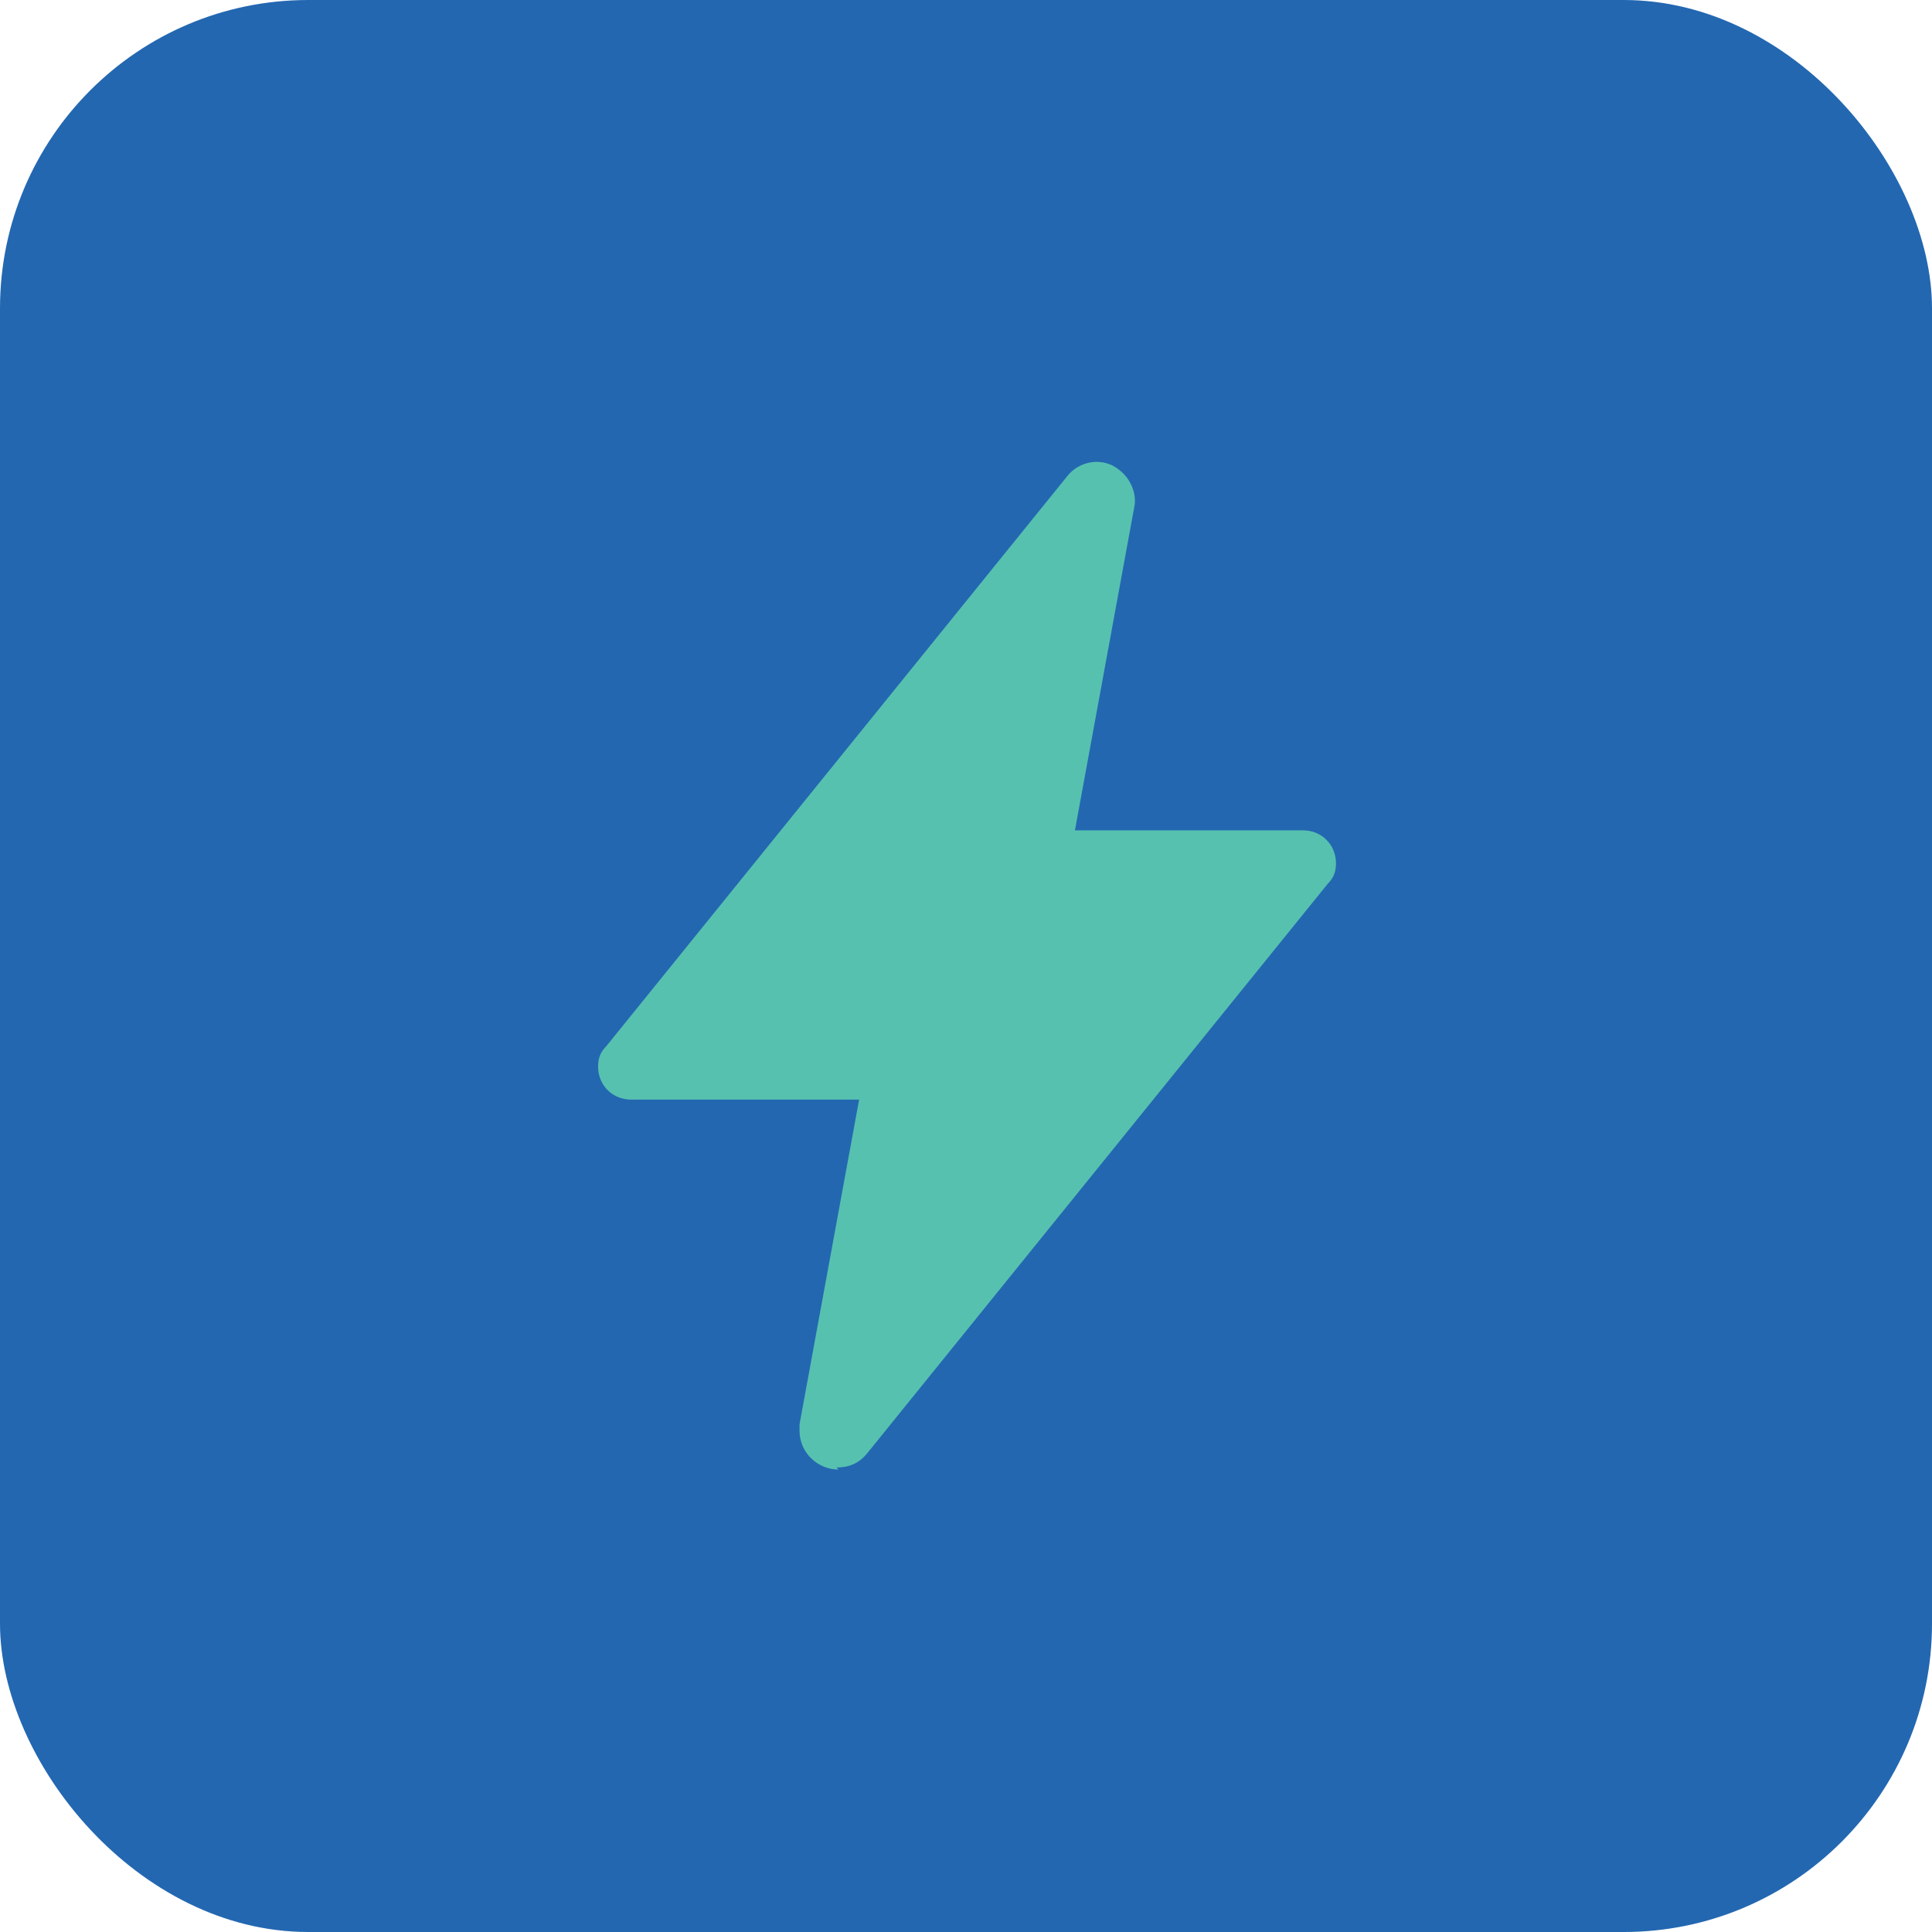
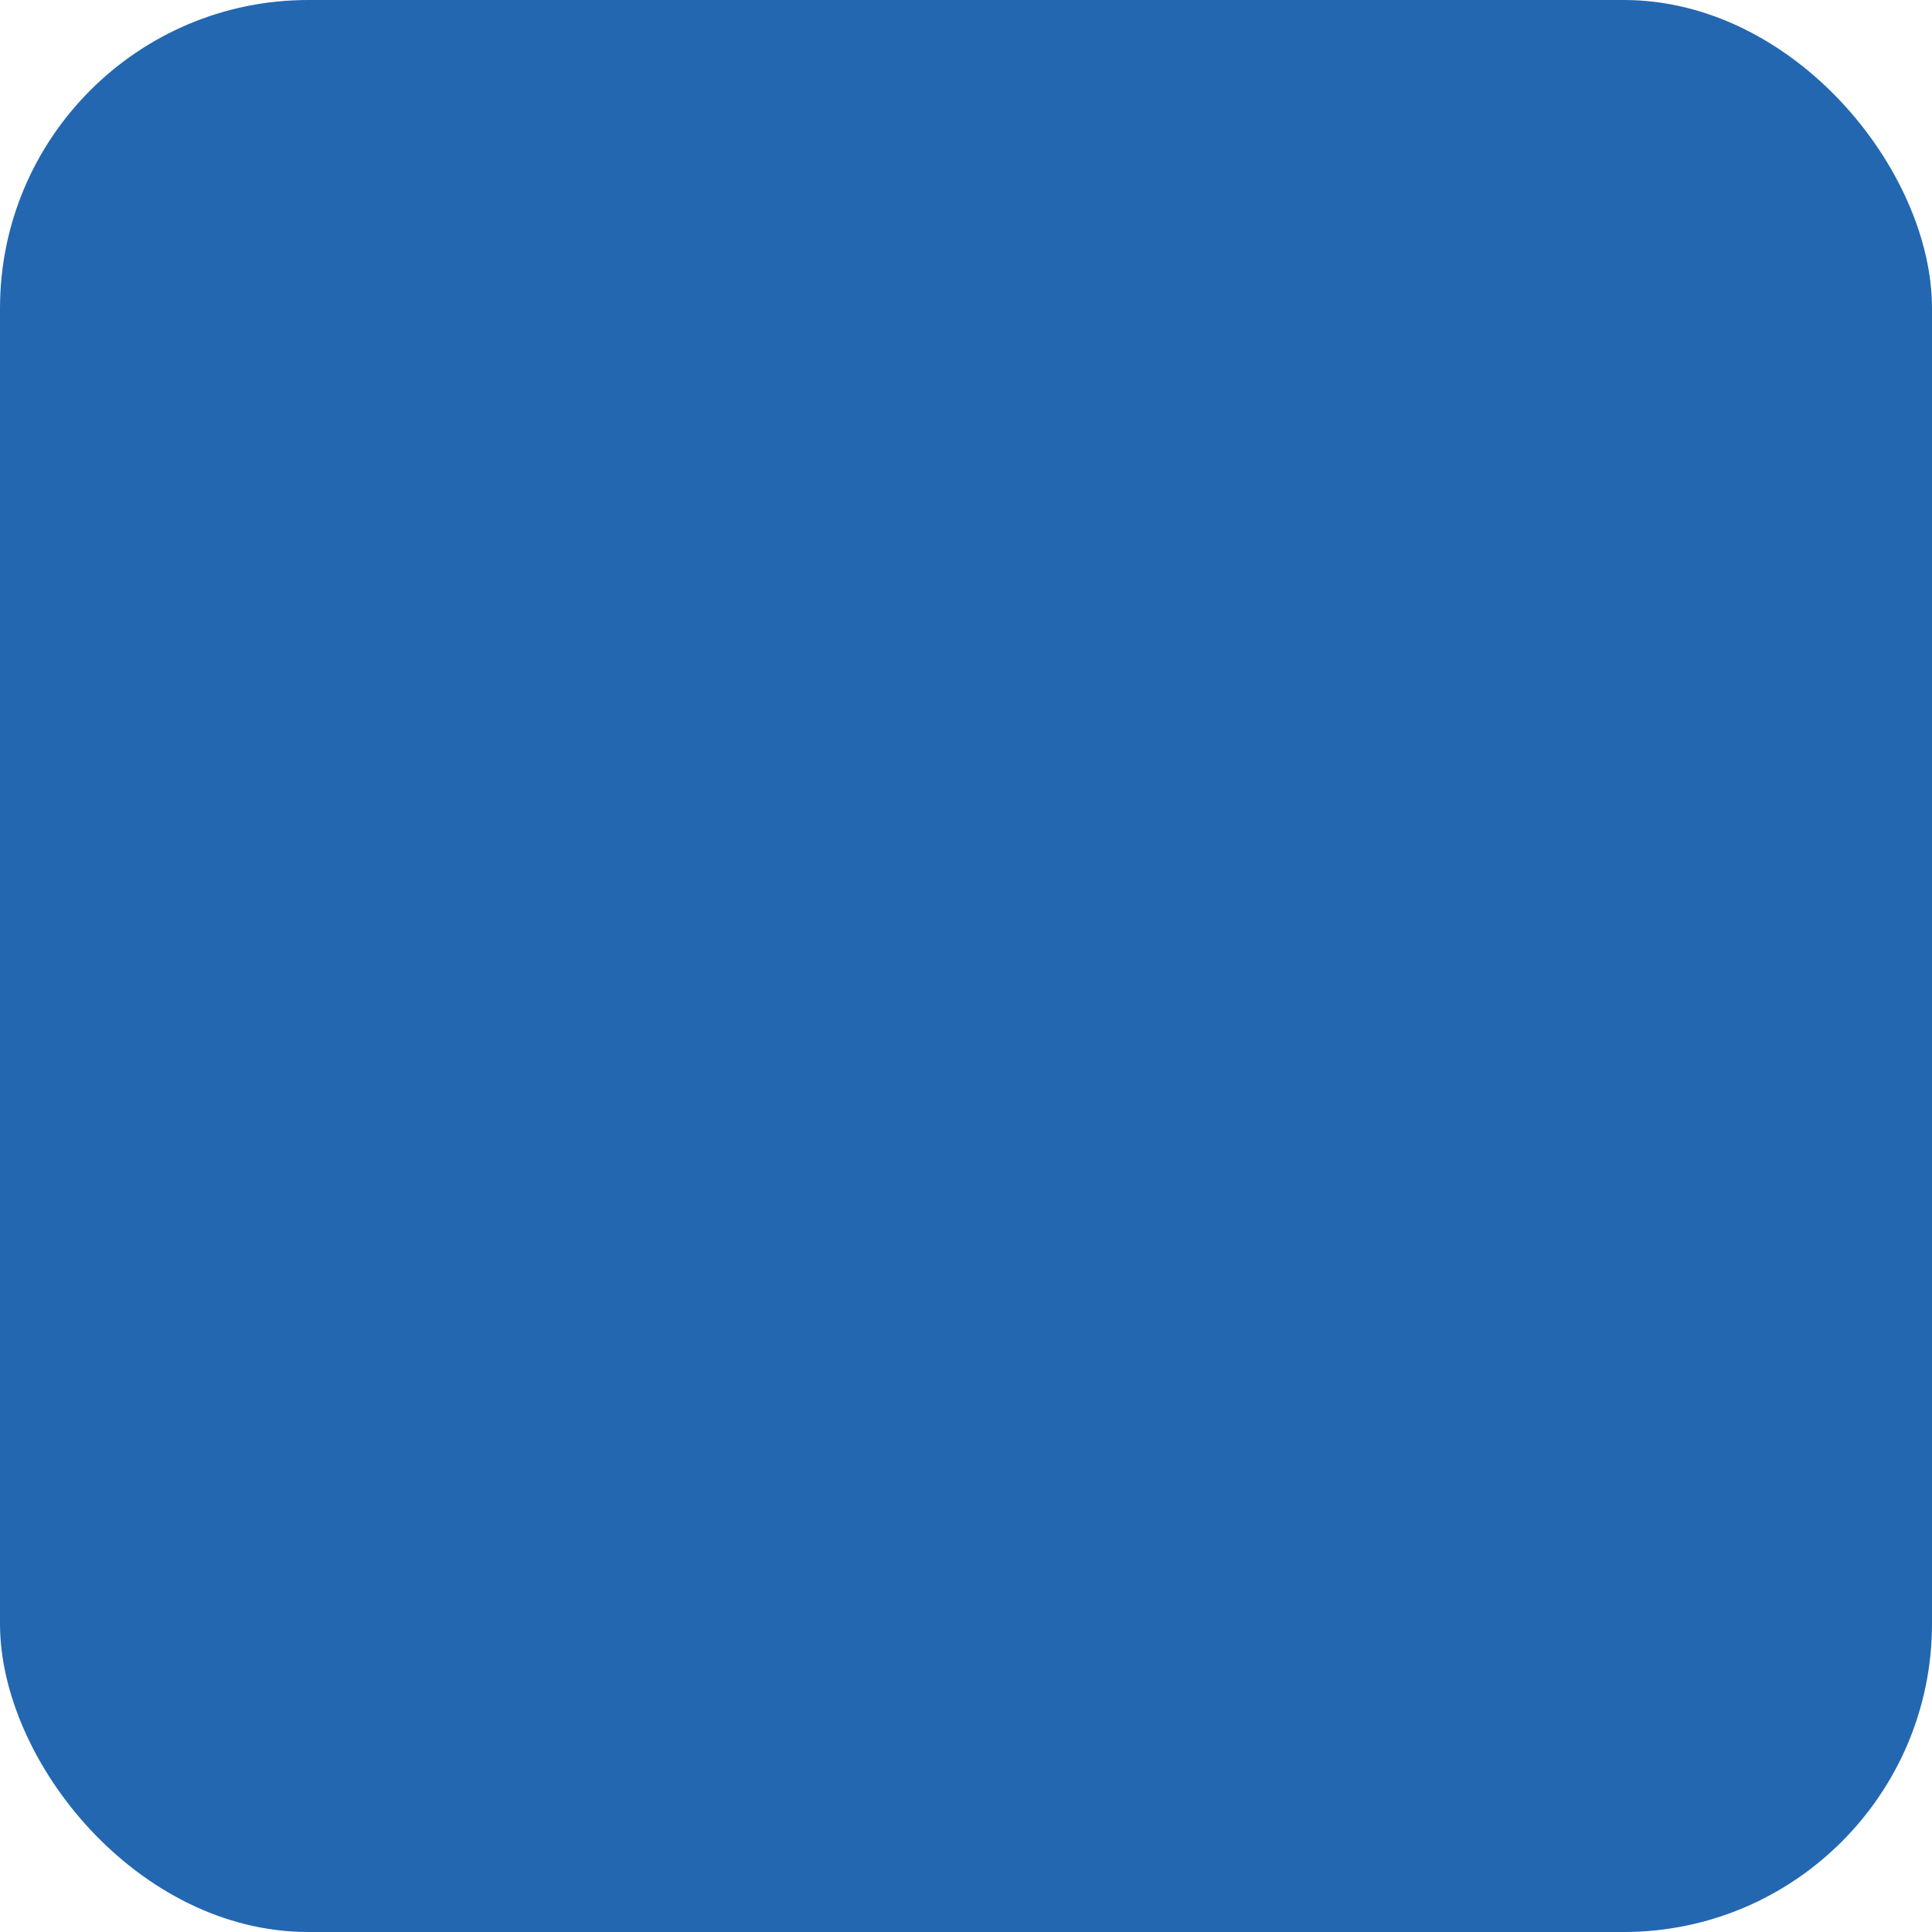
<svg xmlns="http://www.w3.org/2000/svg" id="Ebene_1" version="1.1" viewBox="0 0 94 94">
  <defs>
    <style>
      .st0 {
        fill: #57c1af;
      }

      .st1 {
        fill: #2367b1;
      }
    </style>
  </defs>
  <g id="flash">
    <rect id="Rechteck_434" class="st1" width="94" height="94" rx="15" ry="15" />
-     <path id="Icon_ion-flash" class="st0" d="M40.8,71.5c-1,0-1.9-.8-1.9-1.9,0-.1,0-.2,0-.3h0s2.9-15.8,2.9-15.8h-11.1c-.9,0-1.6-.7-1.6-1.6,0-.4.1-.7.4-1l22.4-27.7c.6-.8,1.8-1,2.6-.3.5.4.8,1.1.7,1.7,0,0,0,0,0,0l-2.9,15.8h11.1c.9,0,1.6.7,1.6,1.6,0,.4-.1.7-.4,1l-22.4,27.7c-.4.5-.9.7-1.5.7Z" />
  </g>
</svg>